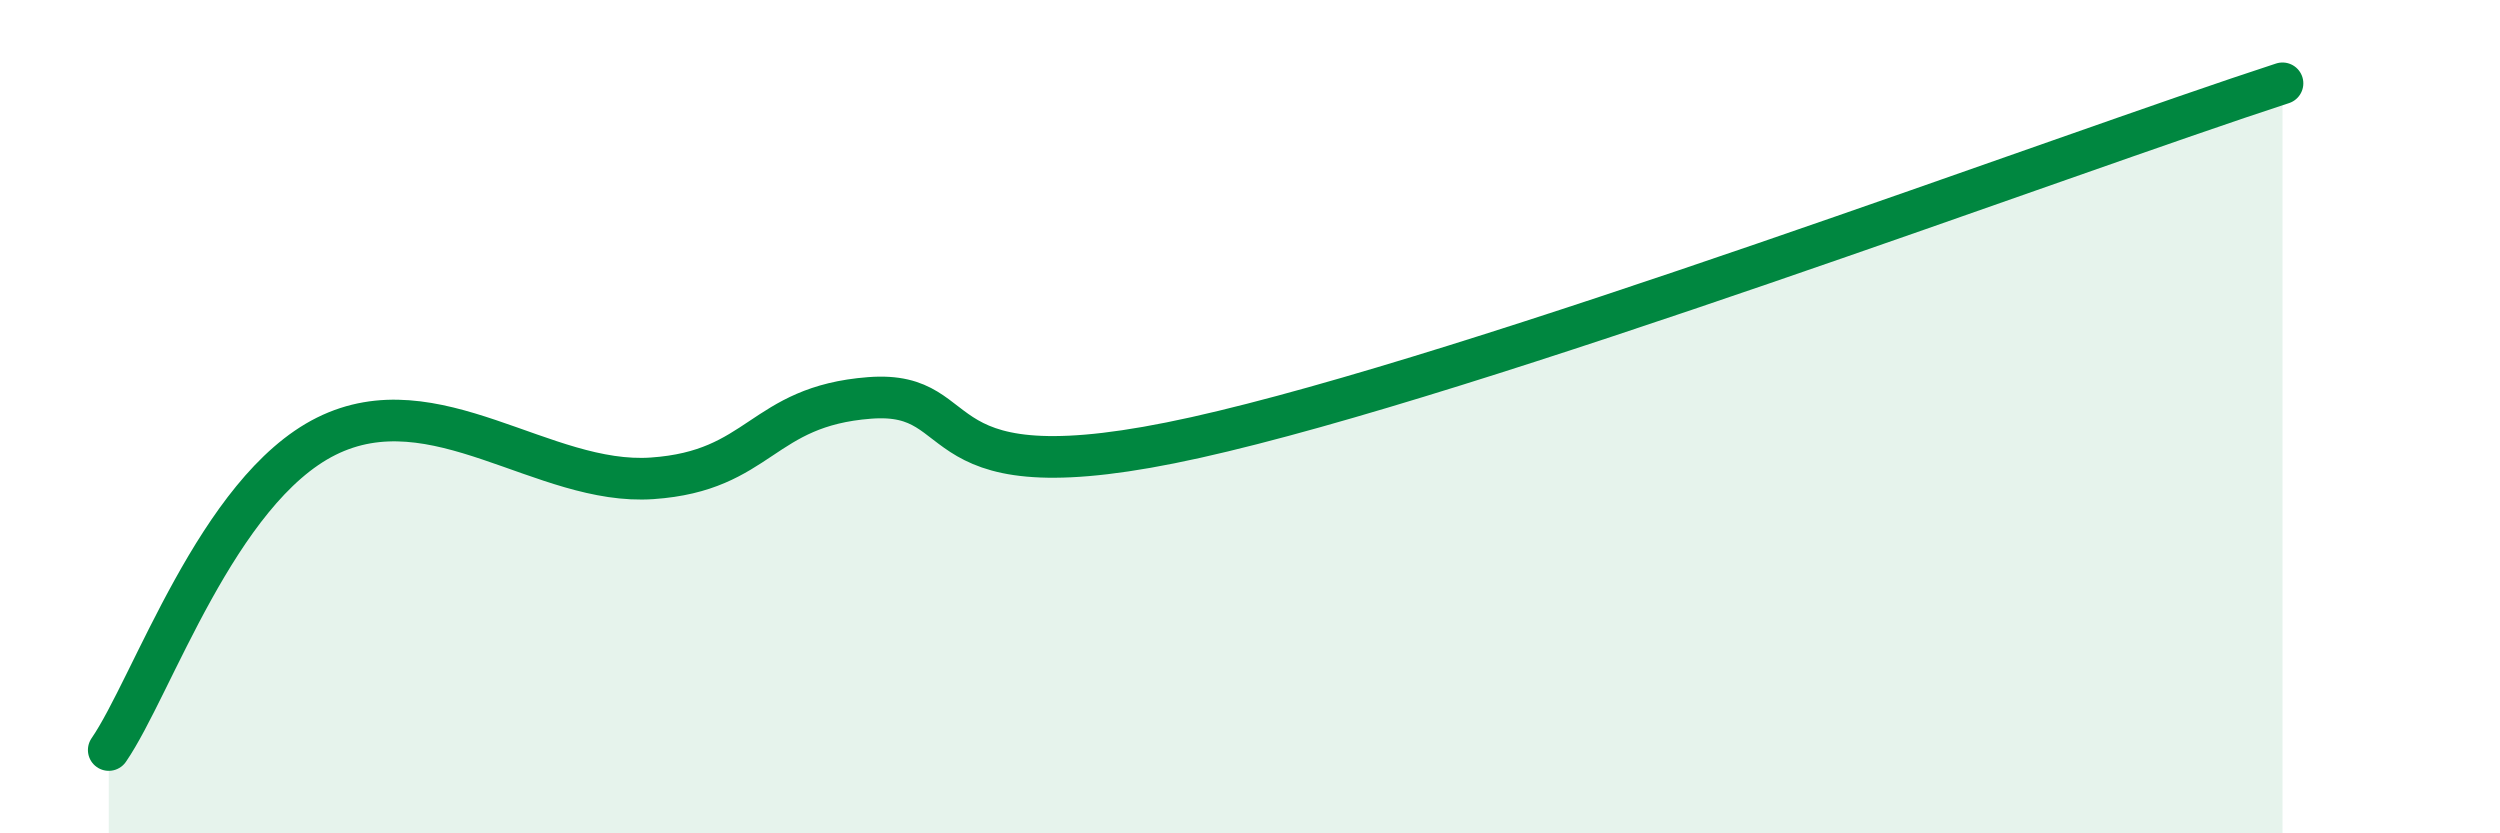
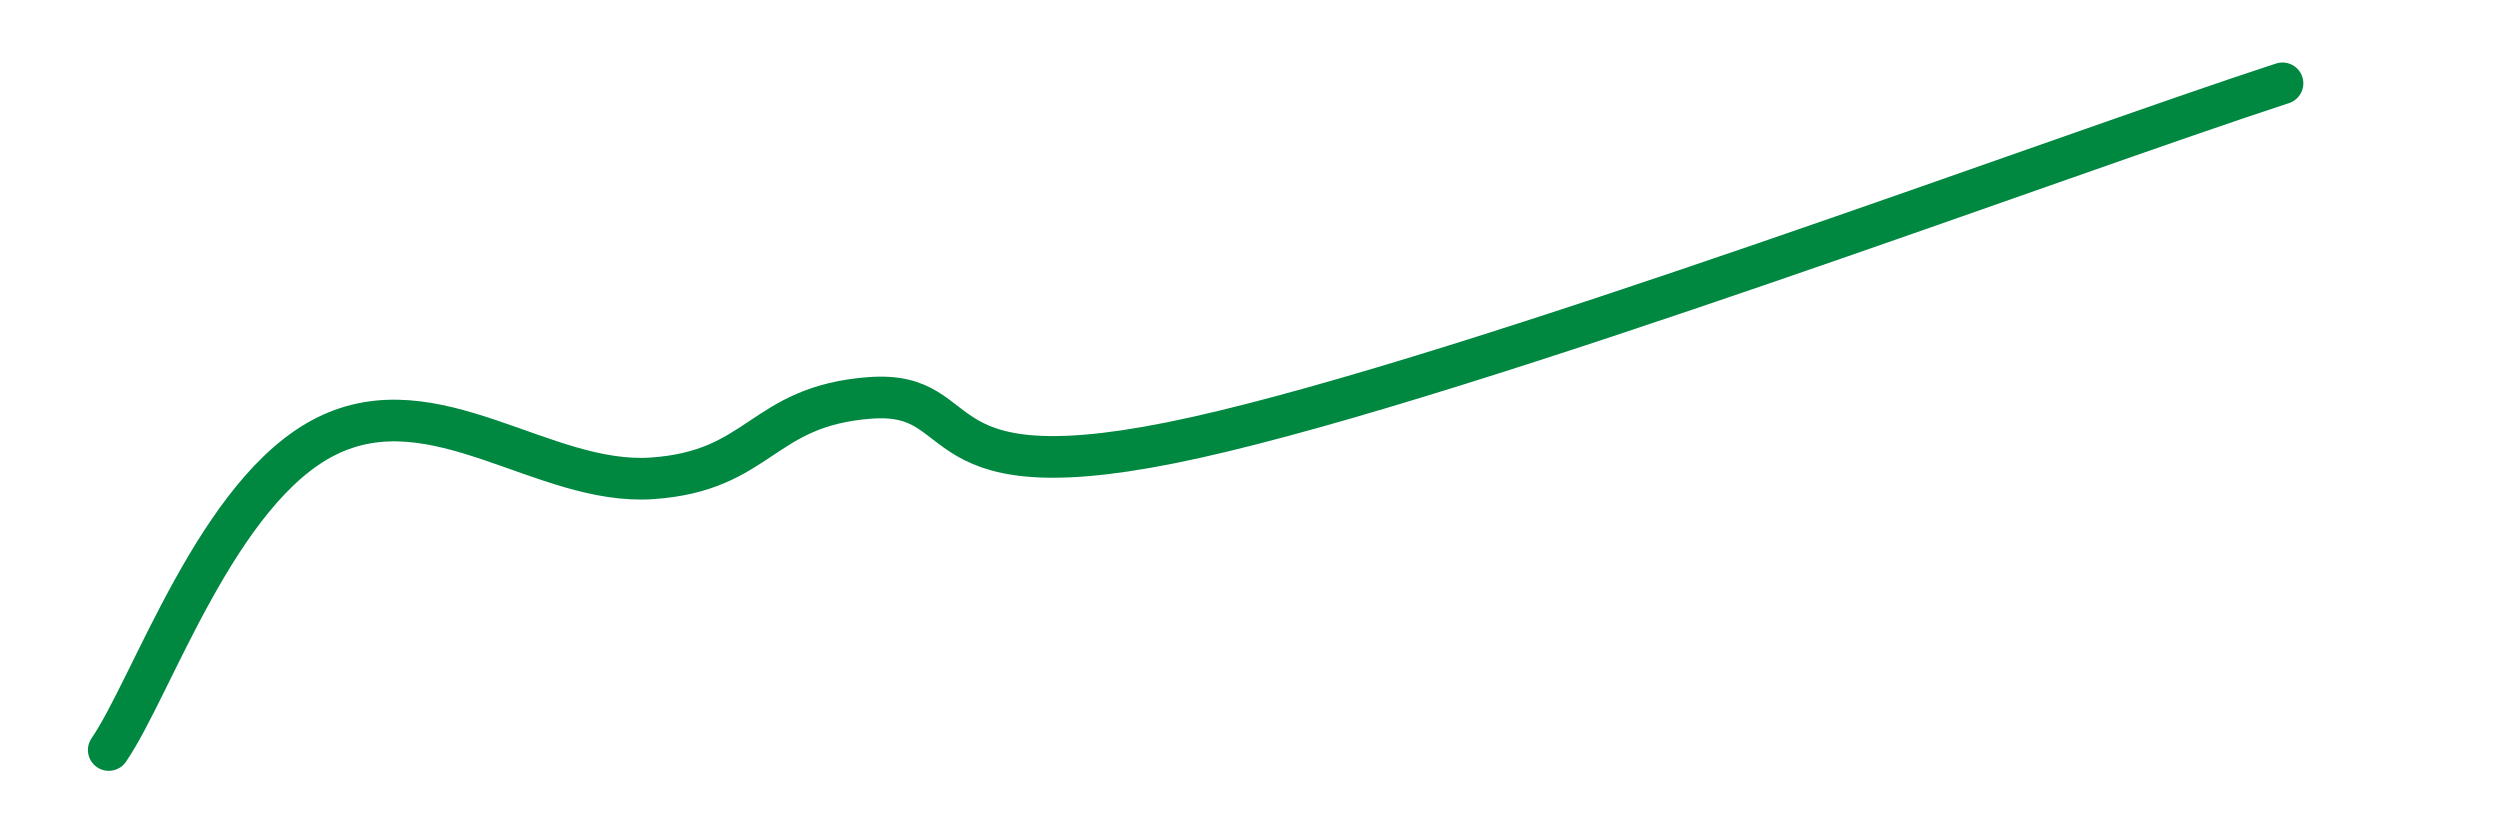
<svg xmlns="http://www.w3.org/2000/svg" width="60" height="20" viewBox="0 0 60 20">
-   <path d="M 2.61,18 C 3.65,16.49 5.22,11.77 7.83,10.47 C 10.44,9.17 13.04,11.66 15.65,11.48 C 18.26,11.3 18.26,9.75 20.87,9.55 C 23.48,9.35 21.92,12.01 28.7,10.5 C 35.48,8.99 49.56,3.7 54.78,2L54.78 20L2.61 20Z" fill="#008740" opacity="0.1" stroke-linecap="round" stroke-linejoin="round" />
  <path d="M 2.61,18 C 3.65,16.49 5.22,11.77 7.83,10.47 C 10.44,9.17 13.04,11.66 15.65,11.48 C 18.26,11.3 18.26,9.75 20.87,9.55 C 23.48,9.35 21.92,12.01 28.7,10.5 C 35.48,8.99 49.56,3.7 54.78,2" stroke="#008740" stroke-width="1" fill="none" stroke-linecap="round" stroke-linejoin="round" />
</svg>